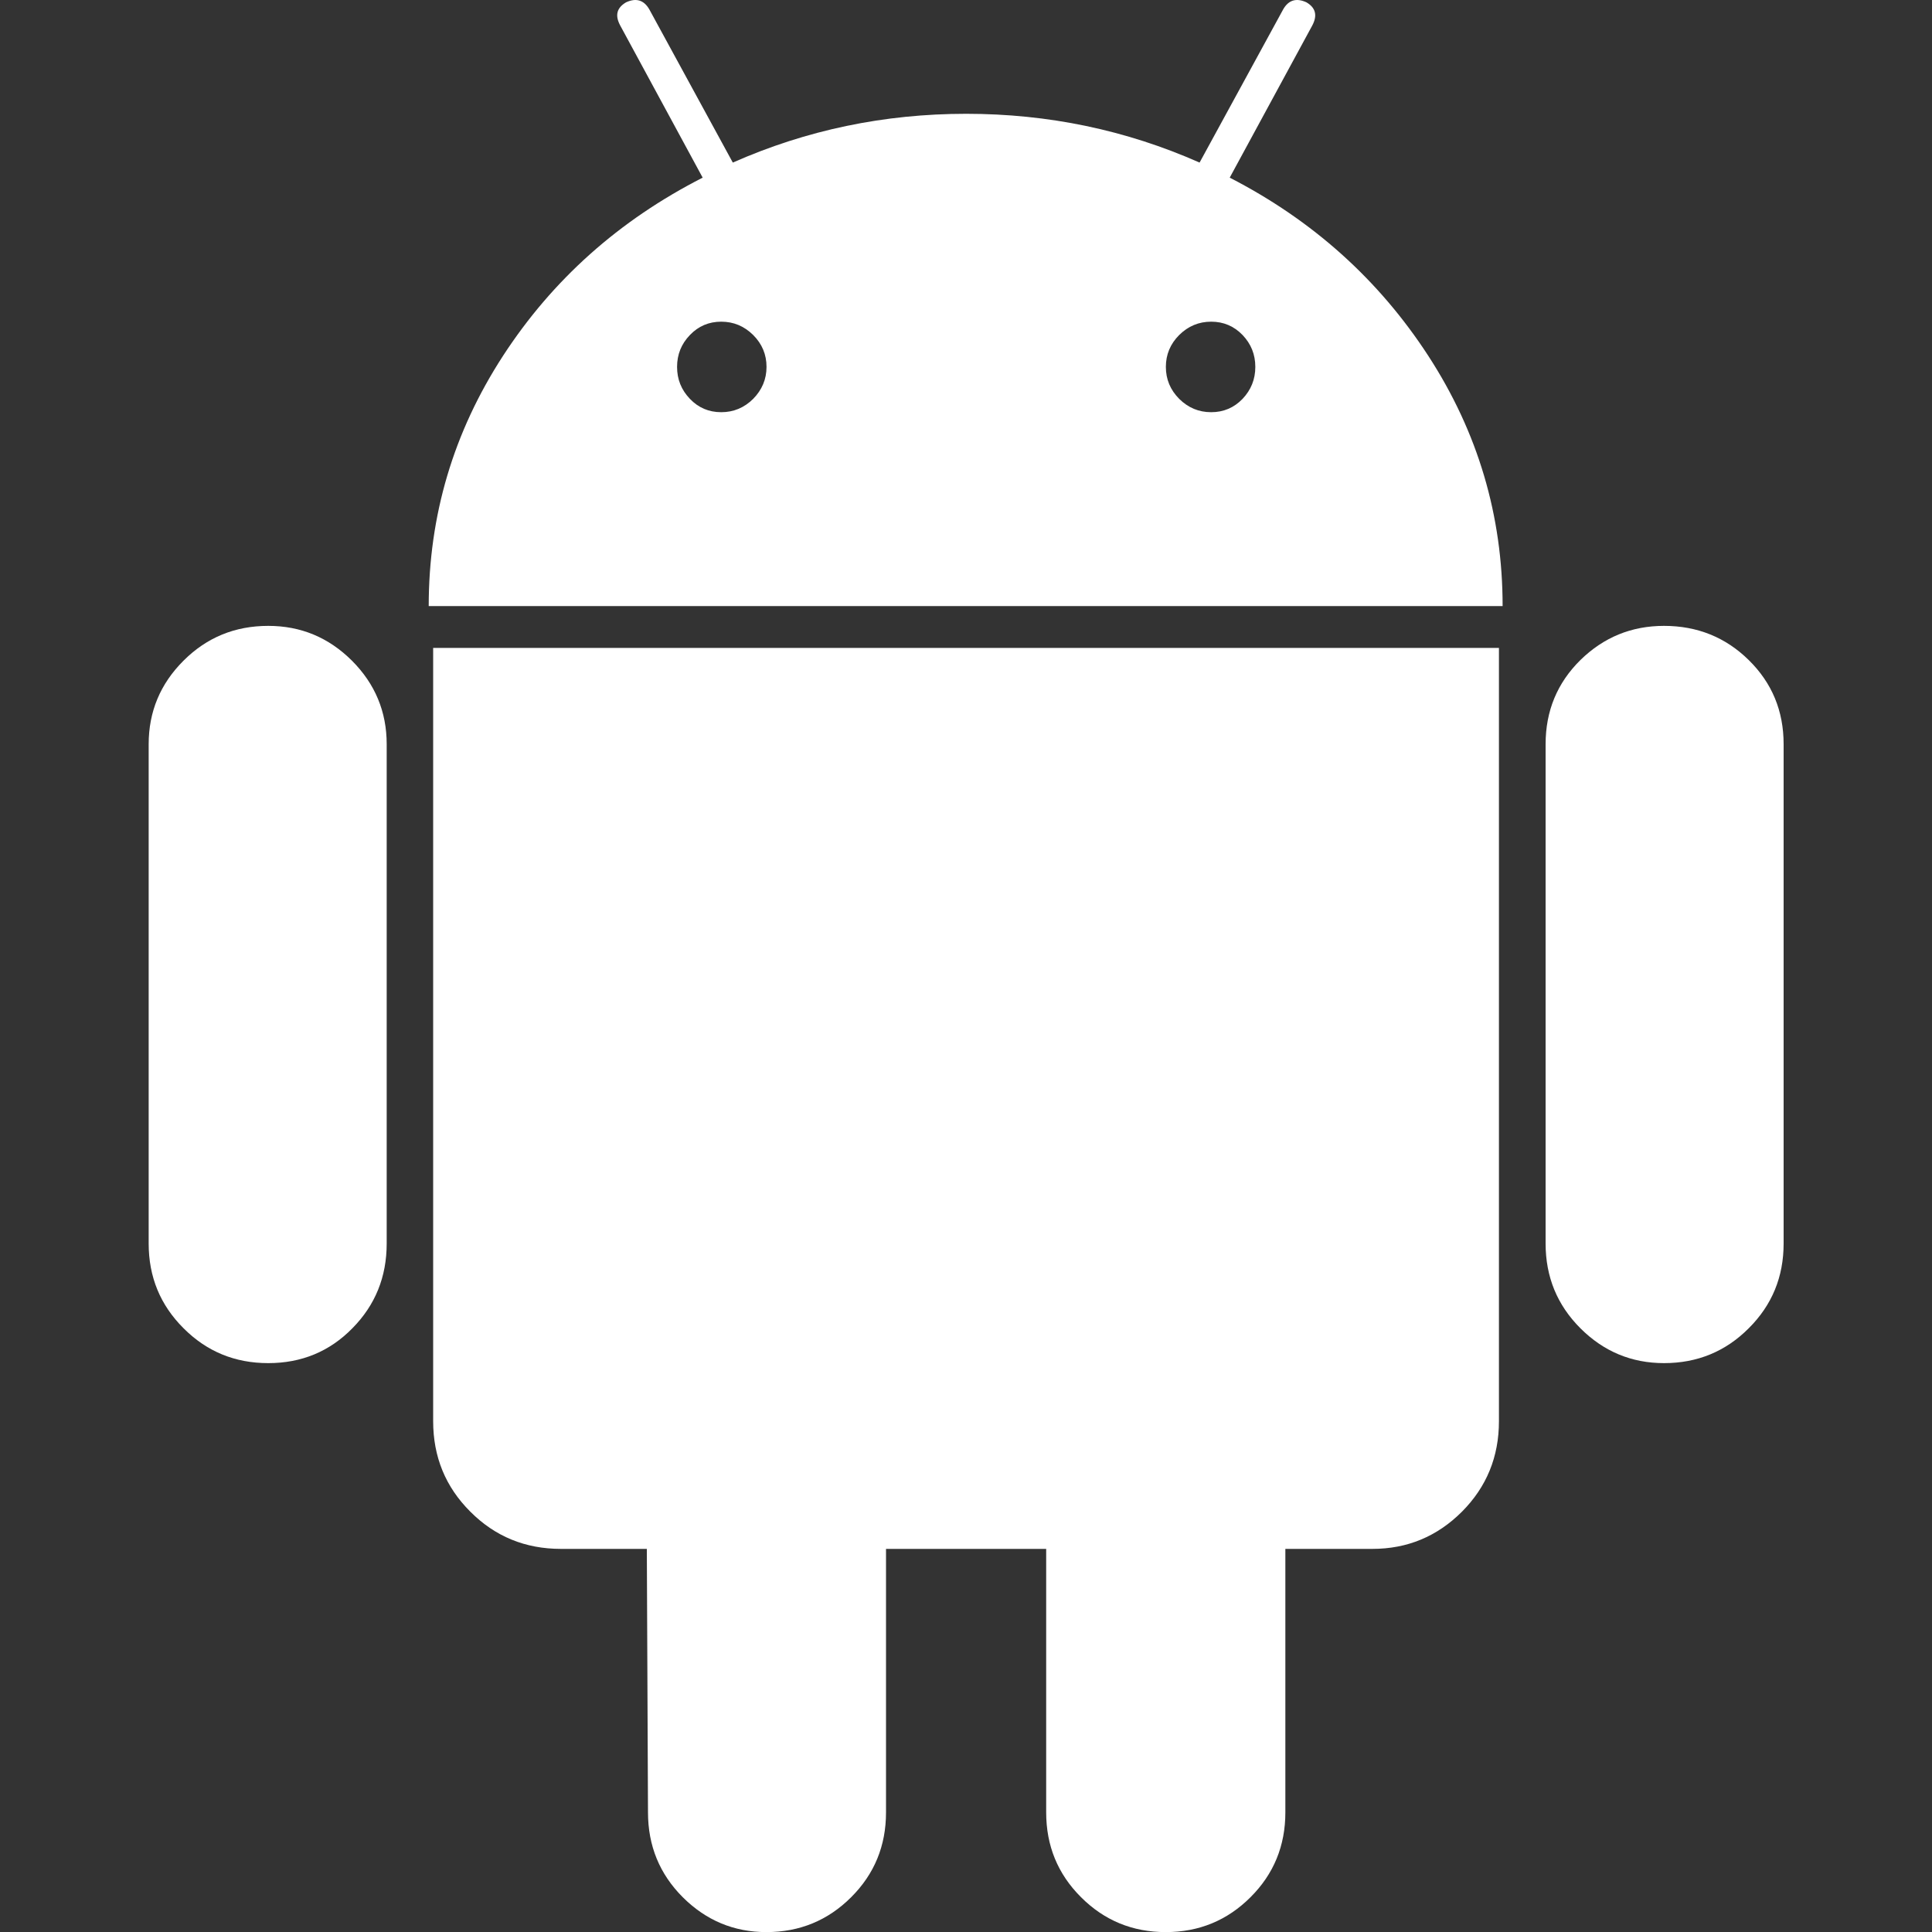
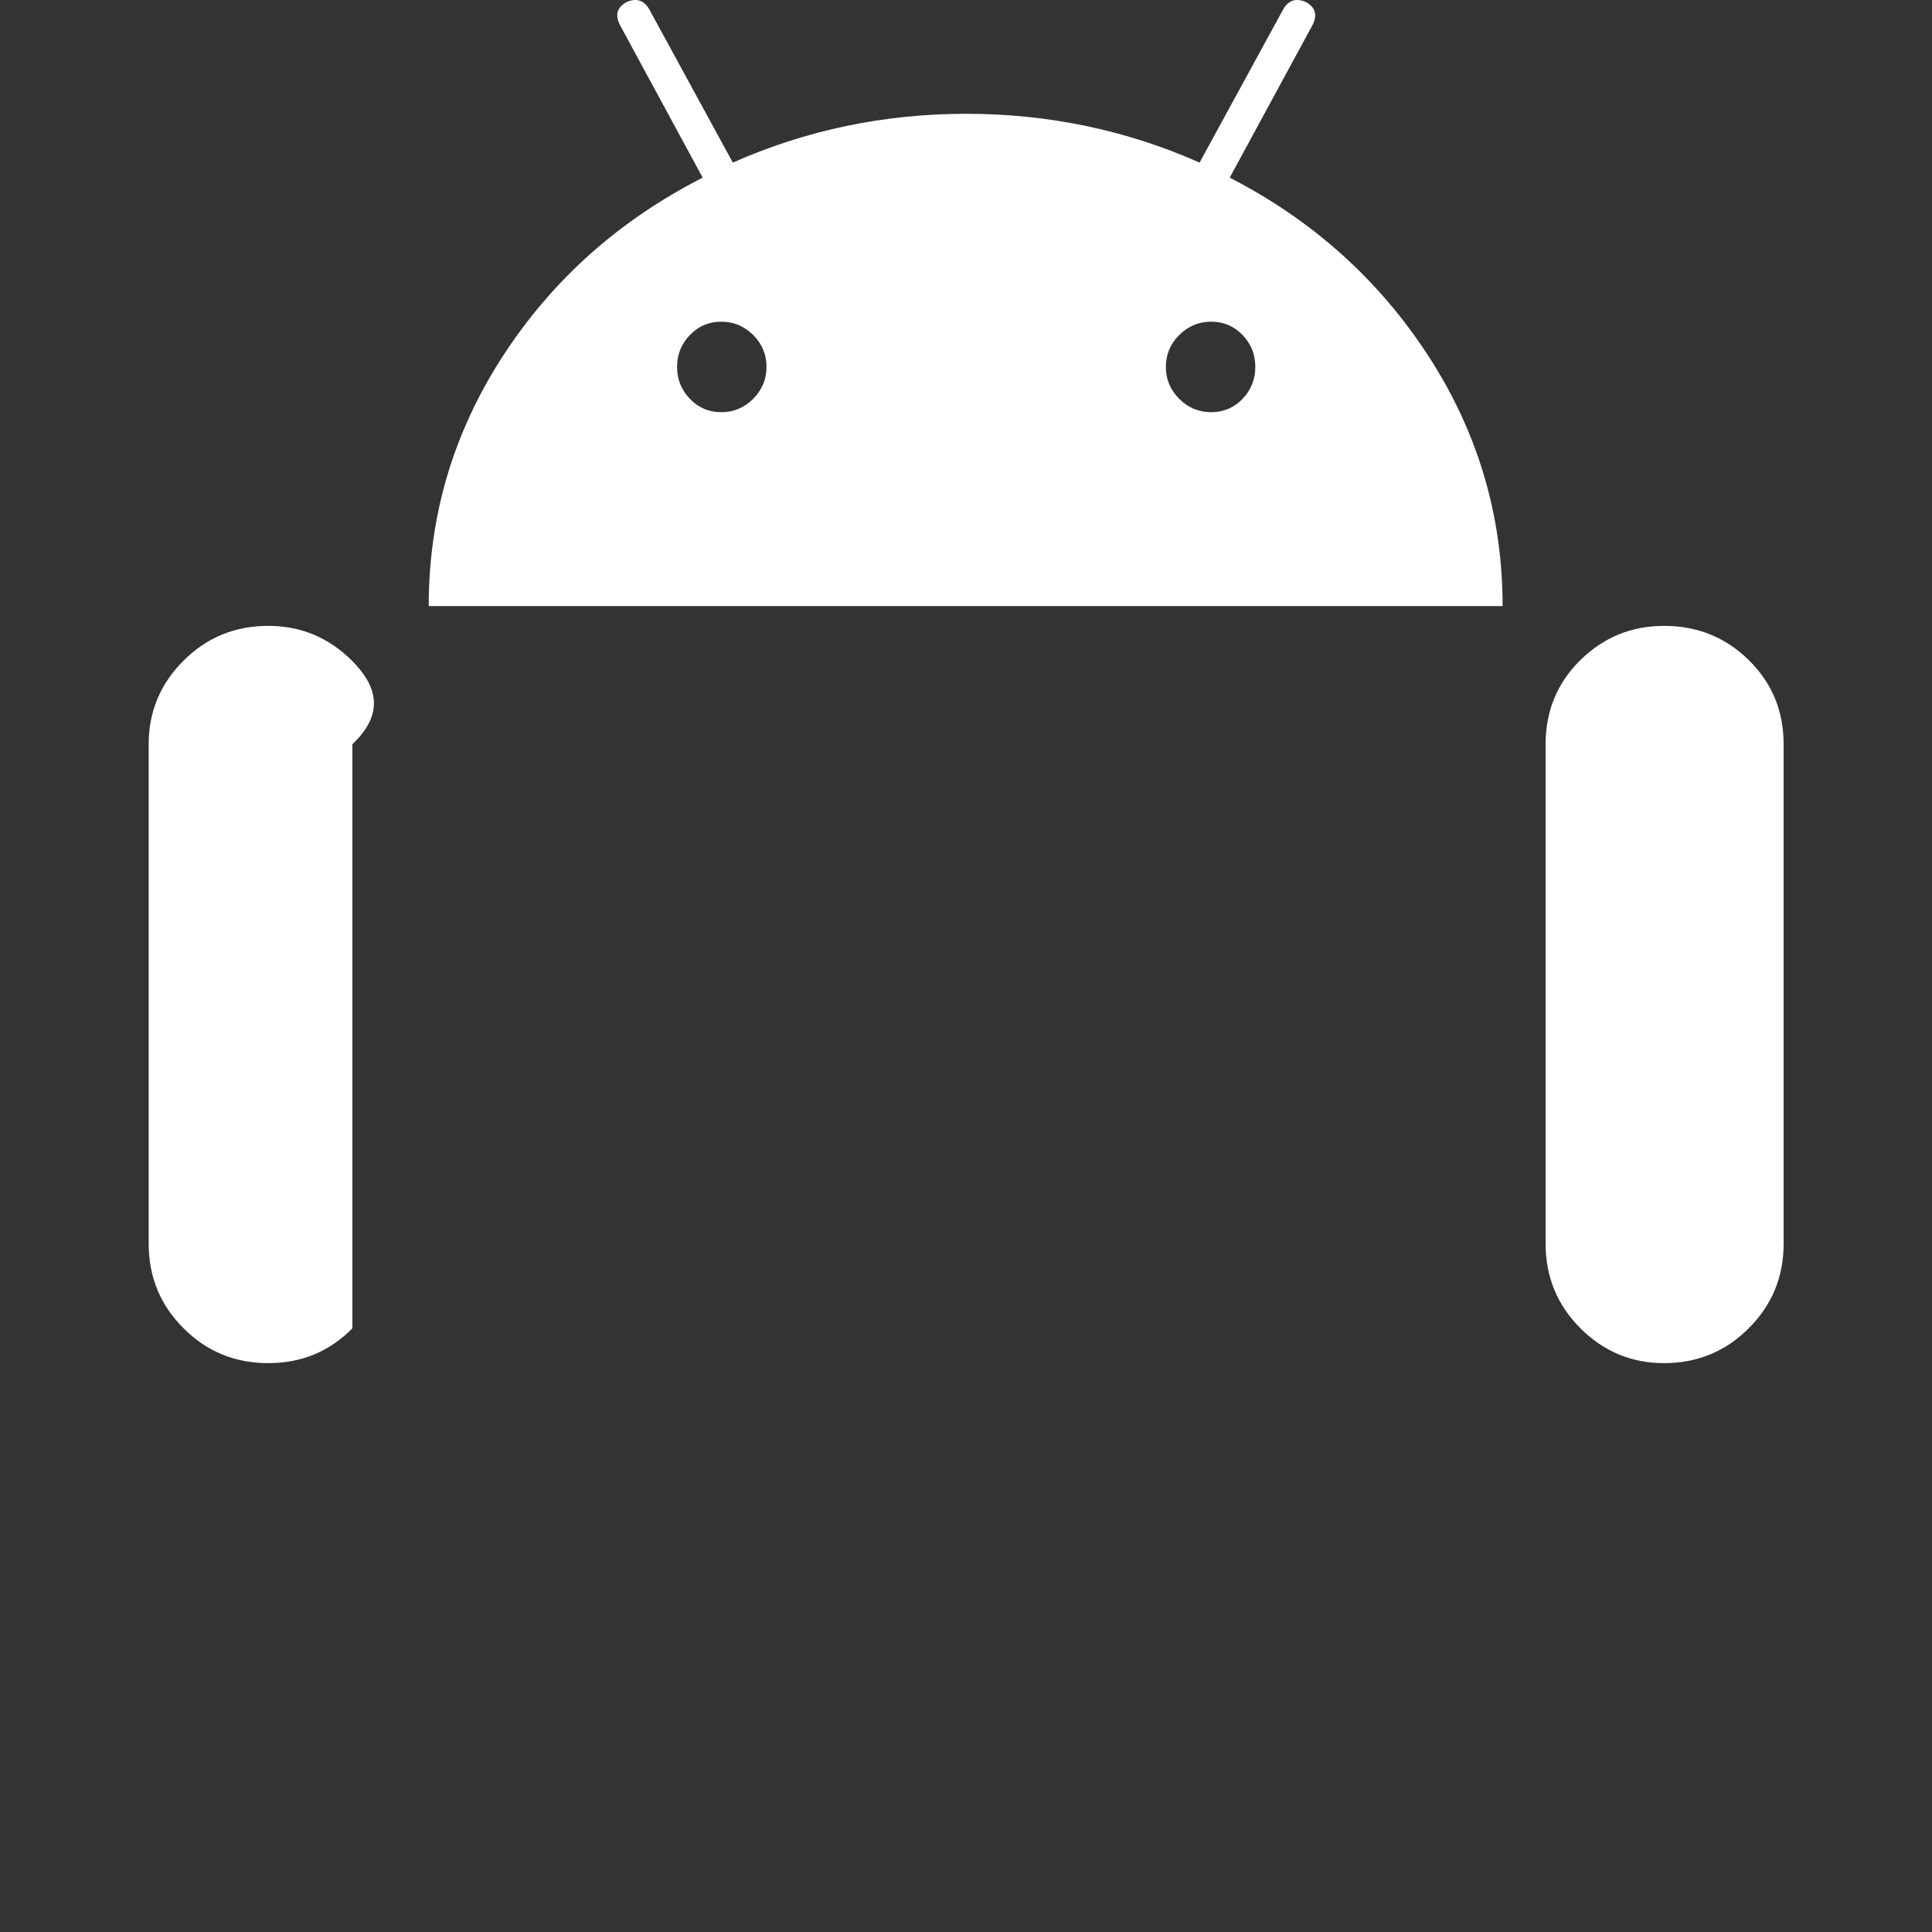
<svg xmlns="http://www.w3.org/2000/svg" width="20" height="20" viewBox="0 0 20 20" fill="none">
  <rect x="0" y="0" width="20" height="20" fill="#333333" stroke="none" />
  <g clip-path="url(#clip0_1191_17322)">
    <g clip-path="url(#clip1_1191_17322)">
-       <path d="M2.777 6.479C2.432 6.479 2.14 6.599 1.9 6.839C1.659 7.079 1.539 7.368 1.539 7.704V12.873C1.539 13.218 1.659 13.51 1.9 13.75C2.14 13.991 2.432 14.111 2.777 14.111C3.121 14.111 3.412 13.991 3.648 13.75C3.885 13.51 4.003 13.218 4.003 12.873V7.704C4.003 7.368 3.883 7.079 3.643 6.839C3.402 6.599 3.114 6.479 2.777 6.479Z" fill="white" />
+       <path d="M2.777 6.479C2.432 6.479 2.14 6.599 1.9 6.839C1.659 7.079 1.539 7.368 1.539 7.704V12.873C1.539 13.218 1.659 13.51 1.9 13.75C2.14 13.991 2.432 14.111 2.777 14.111C3.121 14.111 3.412 13.991 3.648 13.75V7.704C4.003 7.368 3.883 7.079 3.643 6.839C3.402 6.599 3.114 6.479 2.777 6.479Z" fill="white" />
      <path d="M12.73 1.839L13.584 0.265C13.64 0.16 13.62 0.08 13.524 0.024C13.42 -0.024 13.339 0 13.284 0.096L12.418 1.683C11.657 1.346 10.851 1.178 10.002 1.178C9.153 1.178 8.348 1.346 7.586 1.683L6.721 0.096C6.665 0 6.585 -0.024 6.481 0.024C6.384 0.081 6.364 0.16 6.421 0.265L7.274 1.839C6.409 2.28 5.72 2.895 5.207 3.684C4.694 4.474 4.438 5.336 4.438 6.274H15.555C15.555 5.337 15.299 4.474 14.786 3.684C14.273 2.895 13.588 2.28 12.73 1.839ZM7.797 4.129C7.704 4.221 7.594 4.267 7.466 4.267C7.338 4.267 7.23 4.221 7.142 4.129C7.053 4.036 7.009 3.927 7.009 3.798C7.009 3.67 7.053 3.56 7.142 3.468C7.23 3.376 7.338 3.33 7.466 3.33C7.594 3.33 7.704 3.376 7.797 3.468C7.889 3.56 7.935 3.67 7.935 3.798C7.935 3.926 7.888 4.036 7.797 4.129ZM12.863 4.129C12.774 4.221 12.666 4.267 12.538 4.267C12.41 4.267 12.3 4.221 12.207 4.129C12.115 4.036 12.069 3.927 12.069 3.798C12.069 3.67 12.115 3.56 12.207 3.468C12.3 3.376 12.41 3.33 12.538 3.33C12.666 3.33 12.774 3.376 12.863 3.468C12.951 3.56 12.995 3.67 12.995 3.798C12.995 3.926 12.951 4.036 12.863 4.129Z" fill="white" />
-       <path d="M4.484 14.712C4.484 15.081 4.612 15.393 4.869 15.649C5.125 15.906 5.438 16.034 5.806 16.034H6.696L6.708 18.762C6.708 19.107 6.828 19.4 7.068 19.64C7.309 19.88 7.597 20.001 7.934 20.001C8.278 20.001 8.571 19.88 8.811 19.64C9.052 19.4 9.172 19.107 9.172 18.762V16.034H10.83V18.762C10.83 19.107 10.95 19.4 11.191 19.64C11.431 19.88 11.723 20.001 12.068 20.001C12.412 20.001 12.705 19.88 12.945 19.64C13.186 19.4 13.306 19.107 13.306 18.762V16.034H14.207C14.568 16.034 14.876 15.906 15.133 15.65C15.389 15.393 15.517 15.081 15.517 14.712V6.707H4.484V14.712Z" fill="white" />
      <path d="M17.226 6.479C16.889 6.479 16.601 6.597 16.36 6.833C16.12 7.07 16 7.36 16 7.704V12.873C16 13.218 16.12 13.51 16.36 13.75C16.601 13.991 16.89 14.111 17.226 14.111C17.57 14.111 17.863 13.991 18.103 13.75C18.344 13.51 18.464 13.218 18.464 12.873V7.704C18.464 7.36 18.344 7.07 18.103 6.833C17.863 6.597 17.57 6.479 17.226 6.479Z" fill="white" />
    </g>
  </g>
  <defs>
    <clipPath id="clip0_1191_17322">
      <rect width="20" height="20" fill="white" />
    </clipPath>
    <clipPath id="clip1_1191_17322">
      <rect width="20" height="20" fill="white" />
    </clipPath>
  </defs>
</svg>